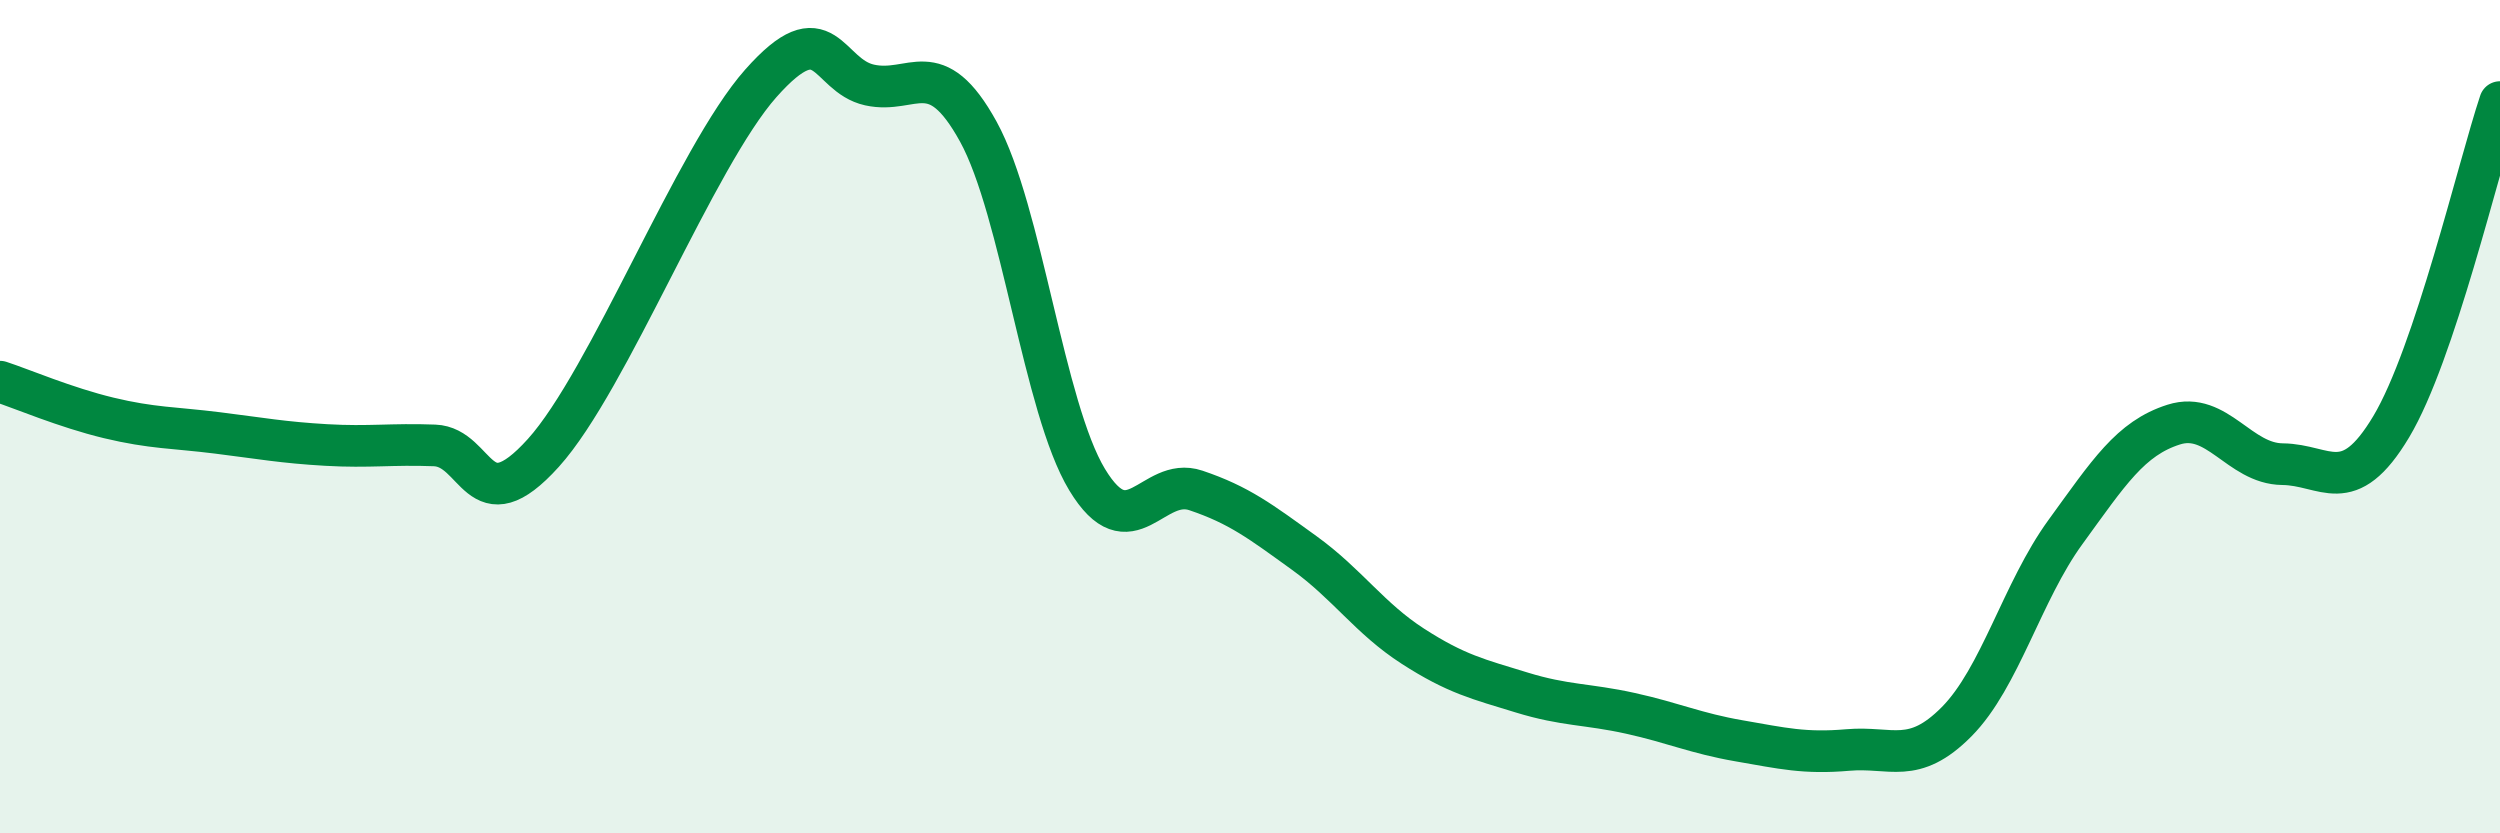
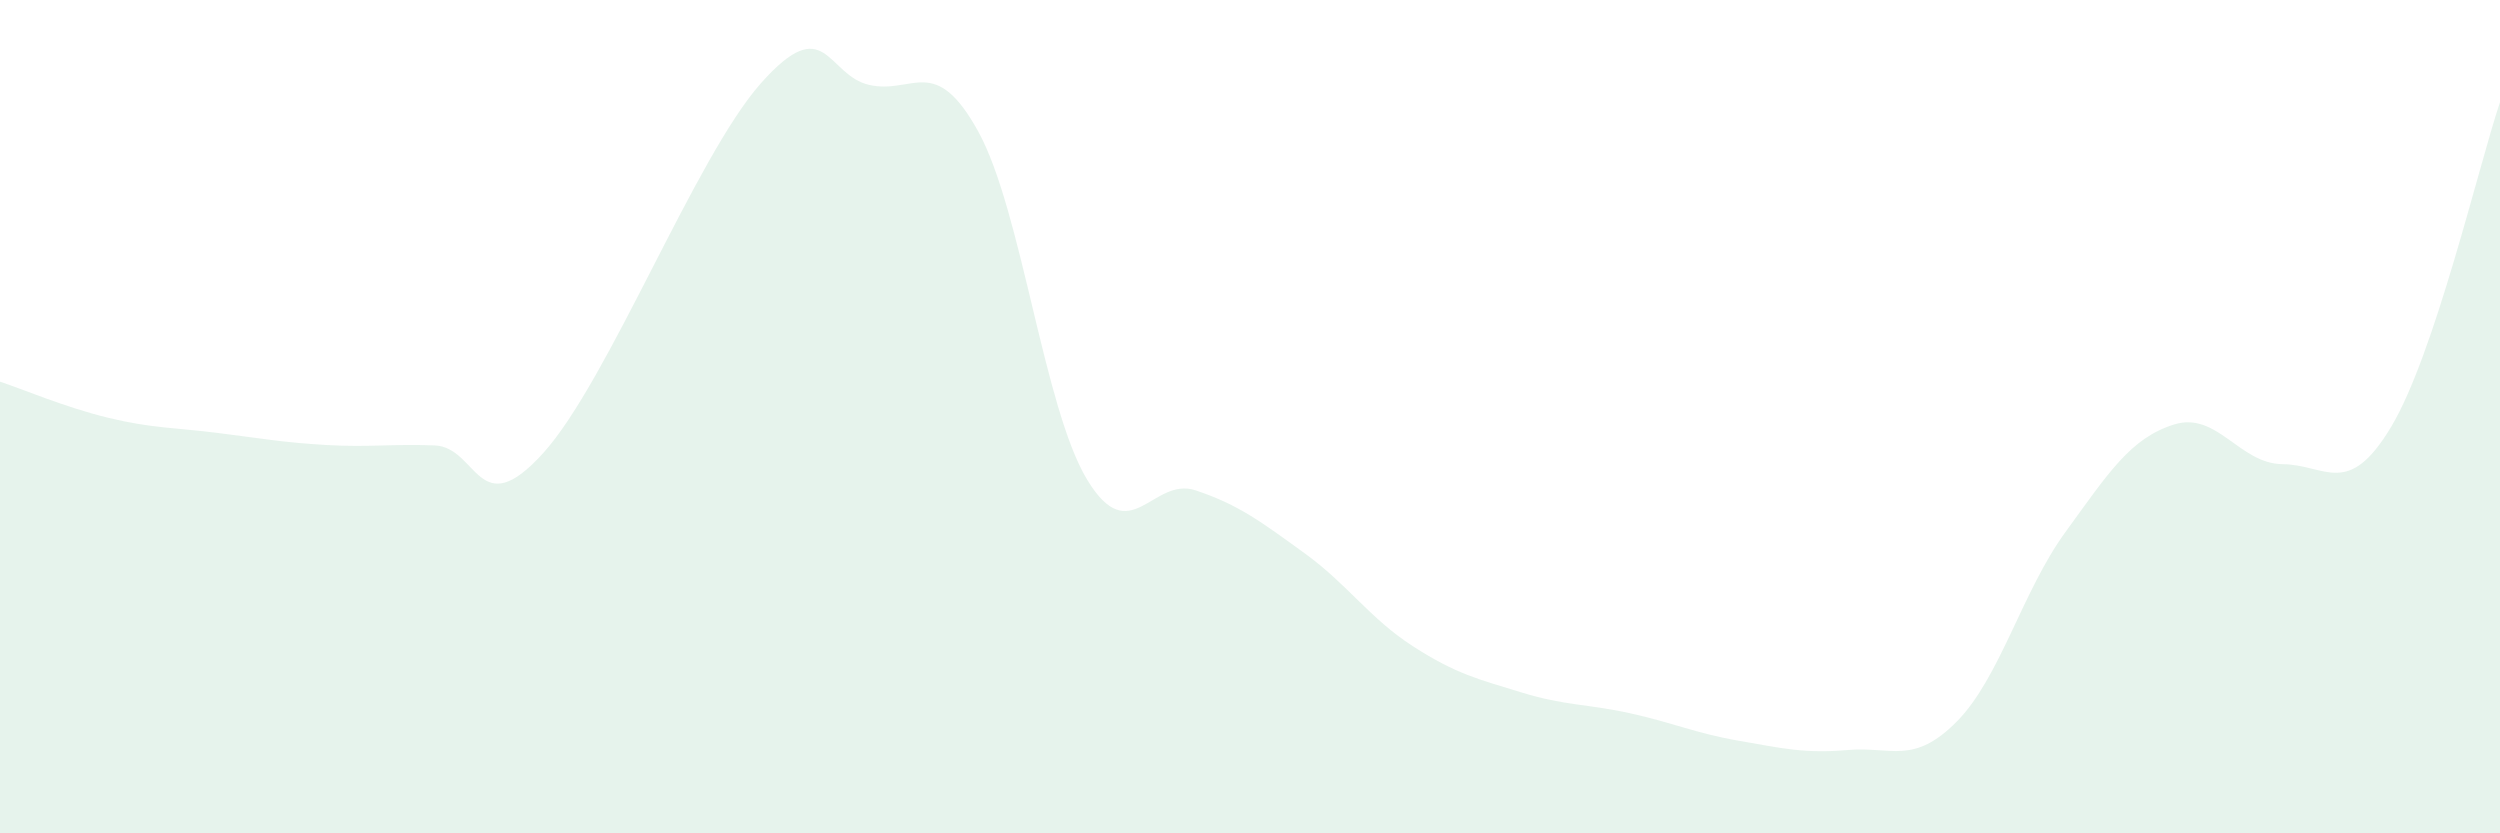
<svg xmlns="http://www.w3.org/2000/svg" width="60" height="20" viewBox="0 0 60 20">
  <path d="M 0,9.16 C 0.52,9.33 1.57,9.78 2.61,10.03 C 3.65,10.28 4.18,10.26 5.22,10.39 C 6.26,10.52 6.79,10.62 7.83,10.68 C 8.87,10.74 9.39,10.65 10.43,10.69 C 11.47,10.73 11.47,12.61 13.04,10.87 C 14.61,9.13 16.69,3.77 18.26,2 C 19.83,0.23 19.83,1.81 20.87,2.04 C 21.91,2.27 22.44,1.27 23.48,3.16 C 24.52,5.05 25.05,9.79 26.09,11.51 C 27.13,13.23 27.66,11.42 28.7,11.77 C 29.74,12.12 30.26,12.52 31.3,13.27 C 32.34,14.02 32.87,14.84 33.91,15.51 C 34.95,16.18 35.48,16.3 36.52,16.62 C 37.56,16.94 38.09,16.89 39.13,17.12 C 40.17,17.35 40.7,17.6 41.74,17.78 C 42.78,17.96 43.31,18.09 44.35,18 C 45.39,17.91 45.92,18.37 46.96,17.32 C 48,16.27 48.53,14.2 49.57,12.77 C 50.61,11.34 51.13,10.52 52.17,10.19 C 53.21,9.86 53.74,11.13 54.78,11.14 C 55.82,11.15 56.35,11.98 57.39,10.24 C 58.43,8.5 59.48,4.01 60,2.45L60 20L0 20Z" fill="#008740" opacity="0.1" stroke-linecap="round" stroke-linejoin="round" />
-   <path d="M 0,9.16 C 0.52,9.33 1.57,9.78 2.61,10.03 C 3.65,10.28 4.18,10.26 5.22,10.39 C 6.26,10.52 6.79,10.62 7.83,10.68 C 8.87,10.74 9.39,10.65 10.43,10.69 C 11.47,10.73 11.47,12.61 13.04,10.87 C 14.61,9.13 16.69,3.77 18.26,2 C 19.83,0.23 19.83,1.81 20.87,2.04 C 21.91,2.27 22.44,1.27 23.48,3.16 C 24.52,5.05 25.05,9.79 26.09,11.51 C 27.13,13.23 27.66,11.42 28.7,11.77 C 29.74,12.12 30.26,12.52 31.3,13.27 C 32.34,14.02 32.87,14.84 33.91,15.51 C 34.95,16.18 35.48,16.3 36.52,16.62 C 37.56,16.94 38.09,16.89 39.13,17.12 C 40.17,17.35 40.7,17.6 41.74,17.78 C 42.78,17.96 43.31,18.09 44.35,18 C 45.39,17.91 45.92,18.37 46.96,17.32 C 48,16.27 48.53,14.2 49.57,12.77 C 50.61,11.34 51.13,10.52 52.17,10.19 C 53.21,9.86 53.74,11.13 54.78,11.14 C 55.82,11.15 56.35,11.98 57.39,10.24 C 58.43,8.5 59.48,4.01 60,2.45" stroke="#008740" stroke-width="1" fill="none" stroke-linecap="round" stroke-linejoin="round" />
</svg>